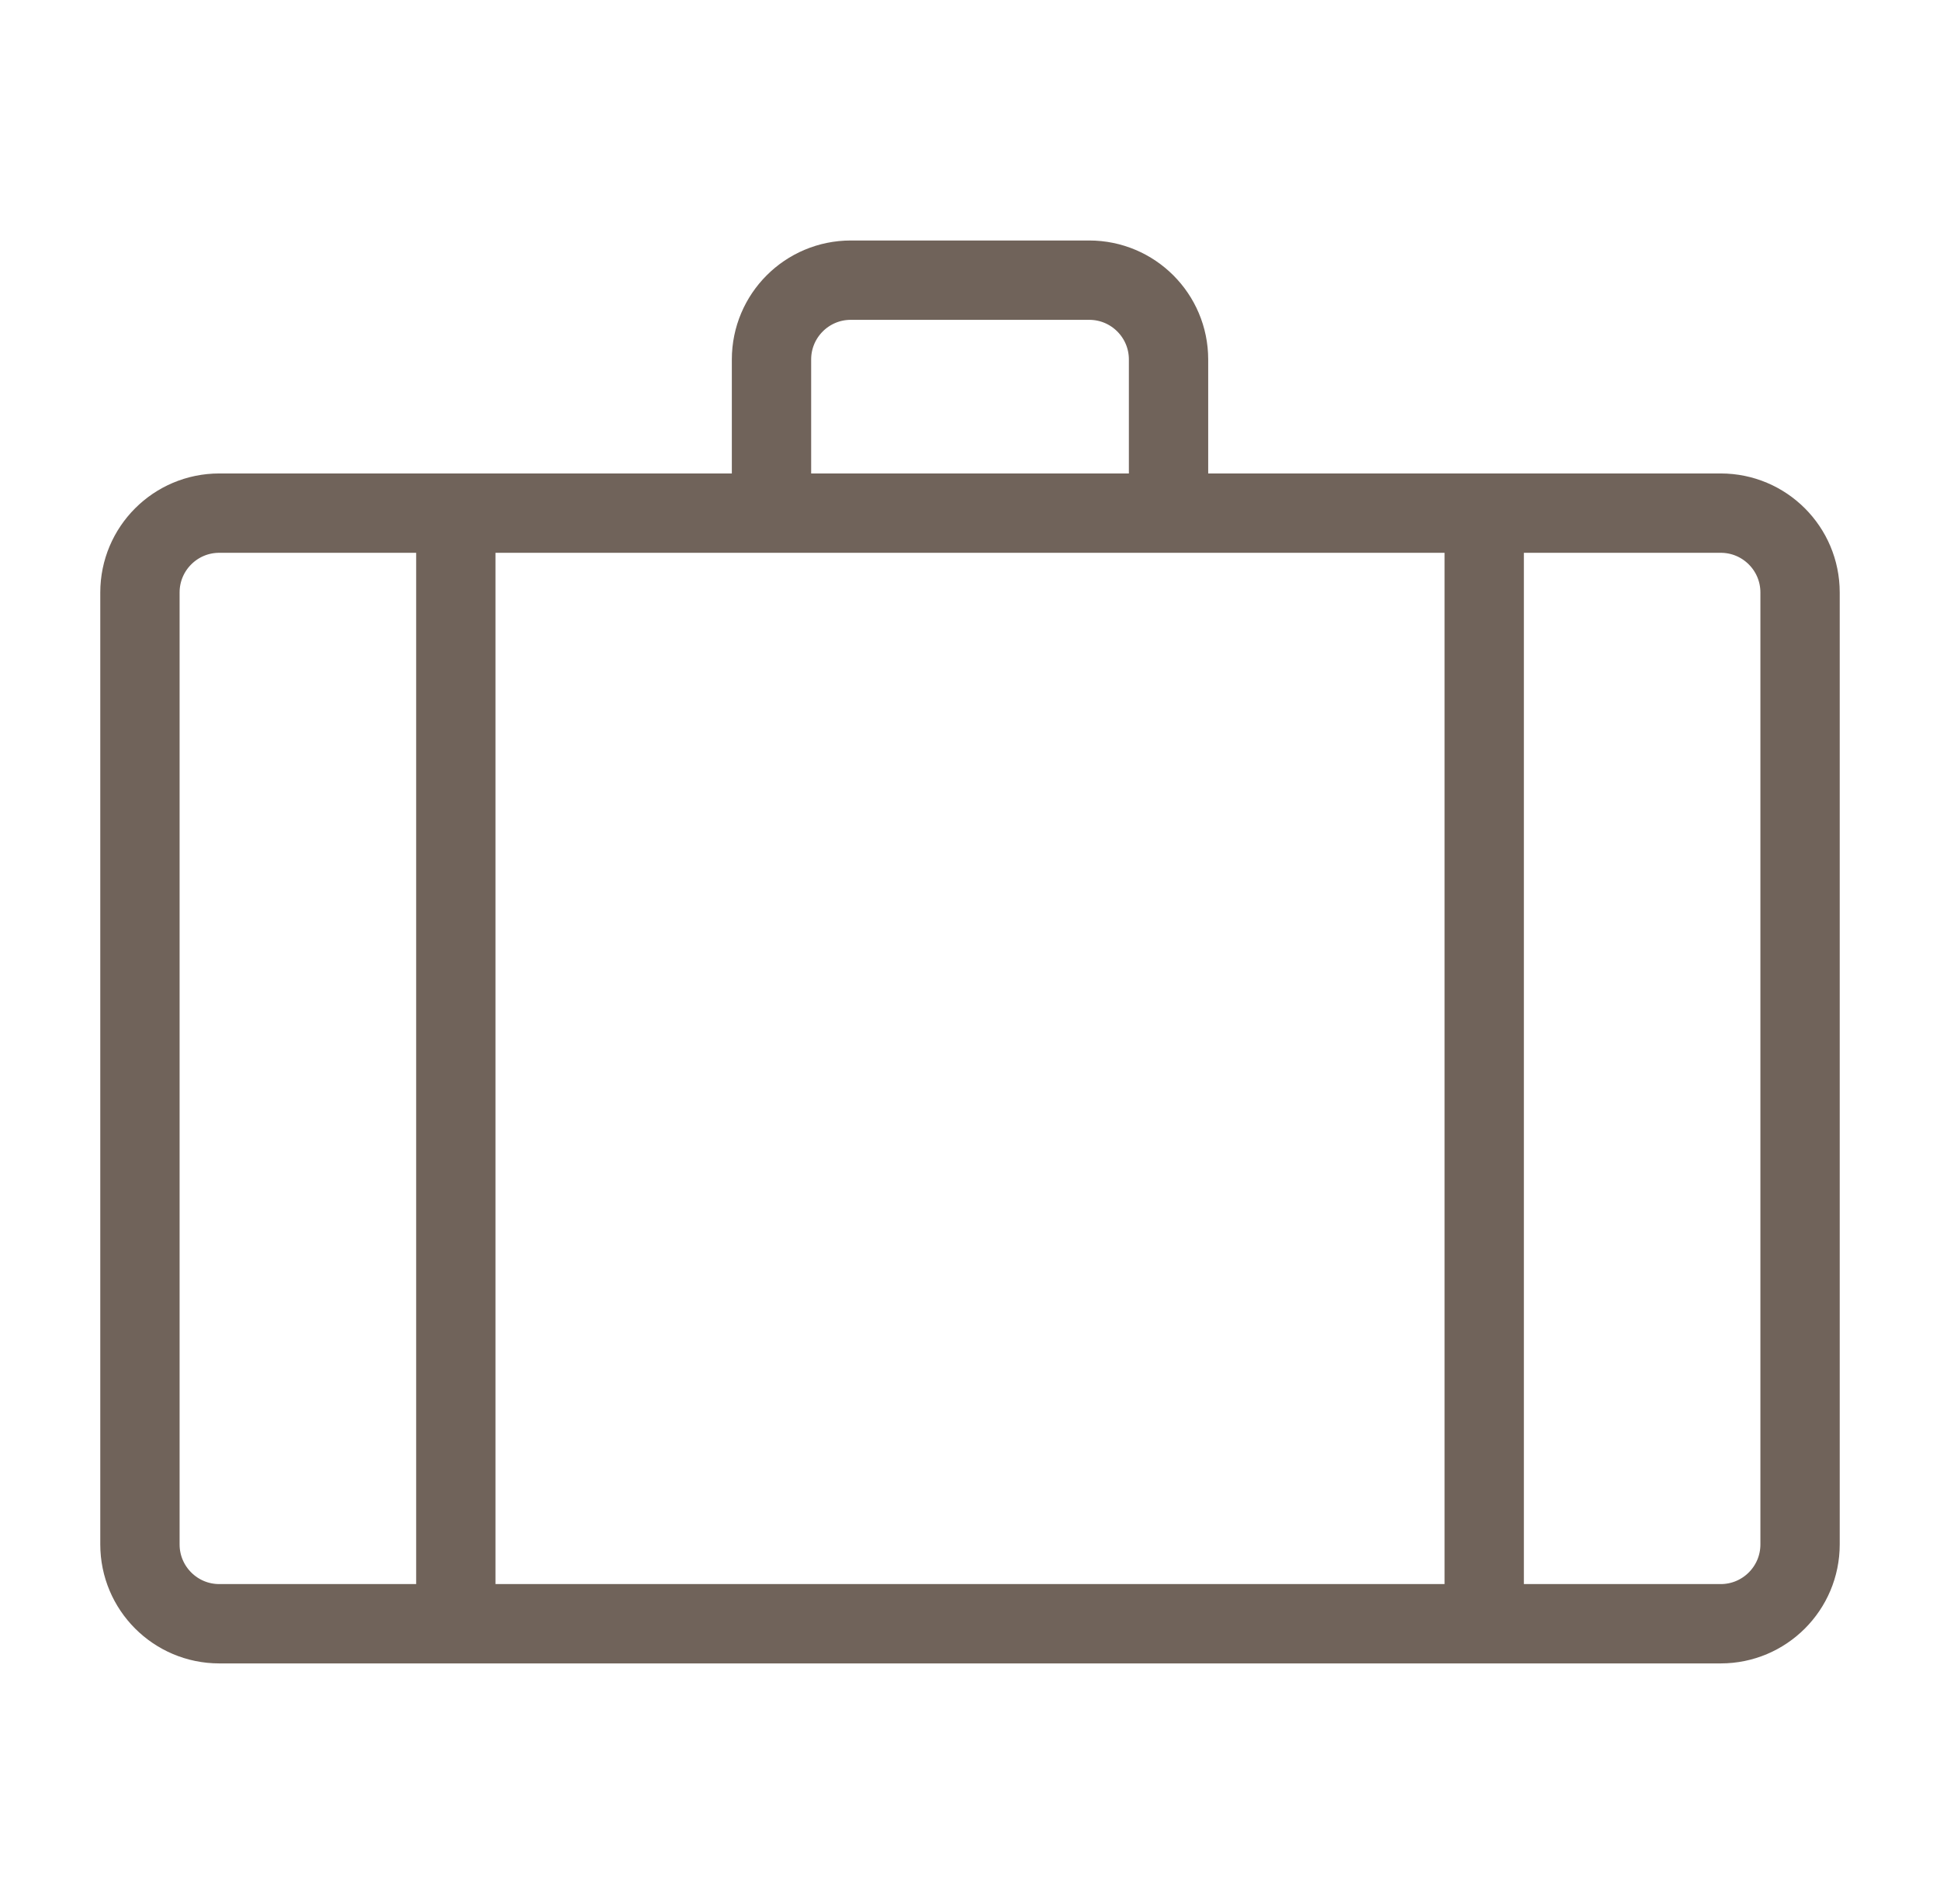
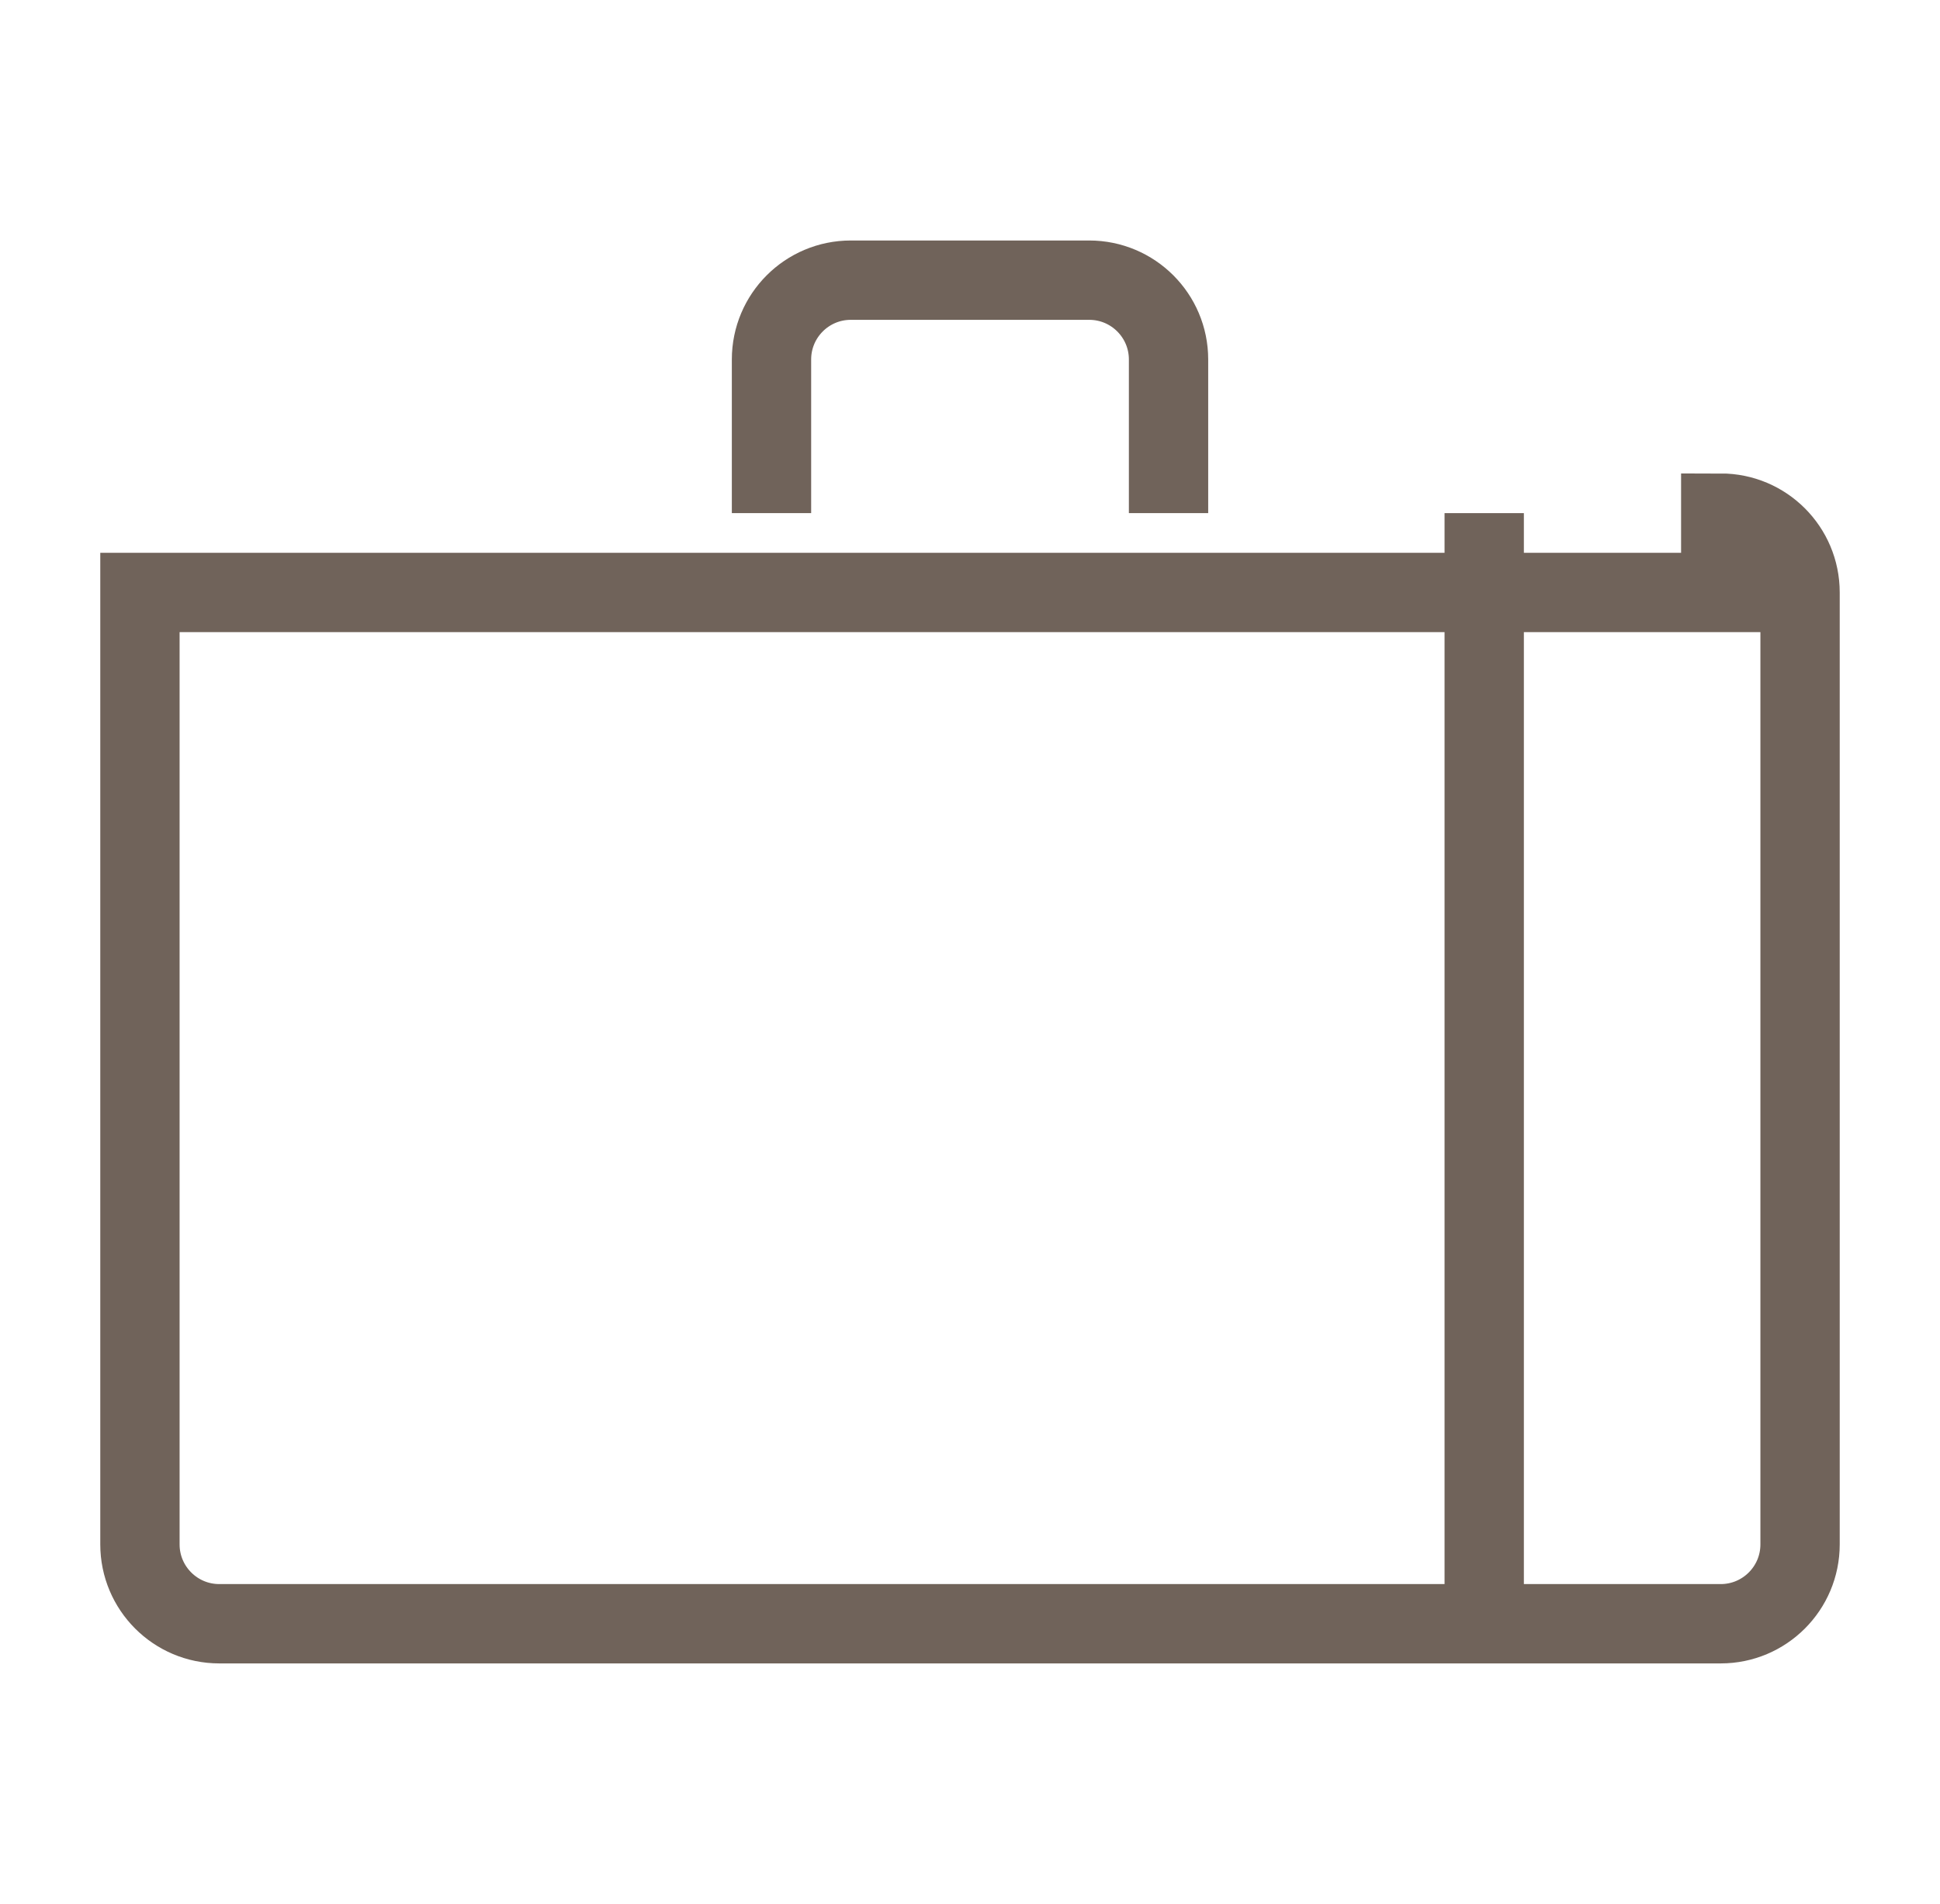
<svg xmlns="http://www.w3.org/2000/svg" width="53" height="52" viewBox="0 0 53 52" fill="none">
-   <path fill-rule="evenodd" clip-rule="evenodd" d="M47.01 14.015C48.207 14.015 49.177 14.985 49.177 16.182V42.182C49.177 43.378 48.207 44.349 47.01 44.349H5.99C4.793 44.349 3.823 43.378 3.823 42.182V16.182C3.823 14.985 4.793 14.015 5.99 14.015H47.01Z" stroke="#70635A" stroke-width="2.167" />
-   <path d="M12.453 14.015V44.349" stroke="#70635A" stroke-width="2.167" />
+   <path fill-rule="evenodd" clip-rule="evenodd" d="M47.01 14.015C48.207 14.015 49.177 14.985 49.177 16.182V42.182C49.177 43.378 48.207 44.349 47.01 44.349H5.99C4.793 44.349 3.823 43.378 3.823 42.182V16.182H47.01Z" stroke="#70635A" stroke-width="2.167" />
  <path d="M40.548 14.015V44.349" stroke="#70635A" stroke-width="2.167" />
  <path d="M21.077 14.015V9.818C21.077 8.622 22.047 7.652 23.243 7.652H29.757C30.954 7.652 31.924 8.622 31.924 9.818V14.015" stroke="#70635A" stroke-width="2.167" />
</svg>